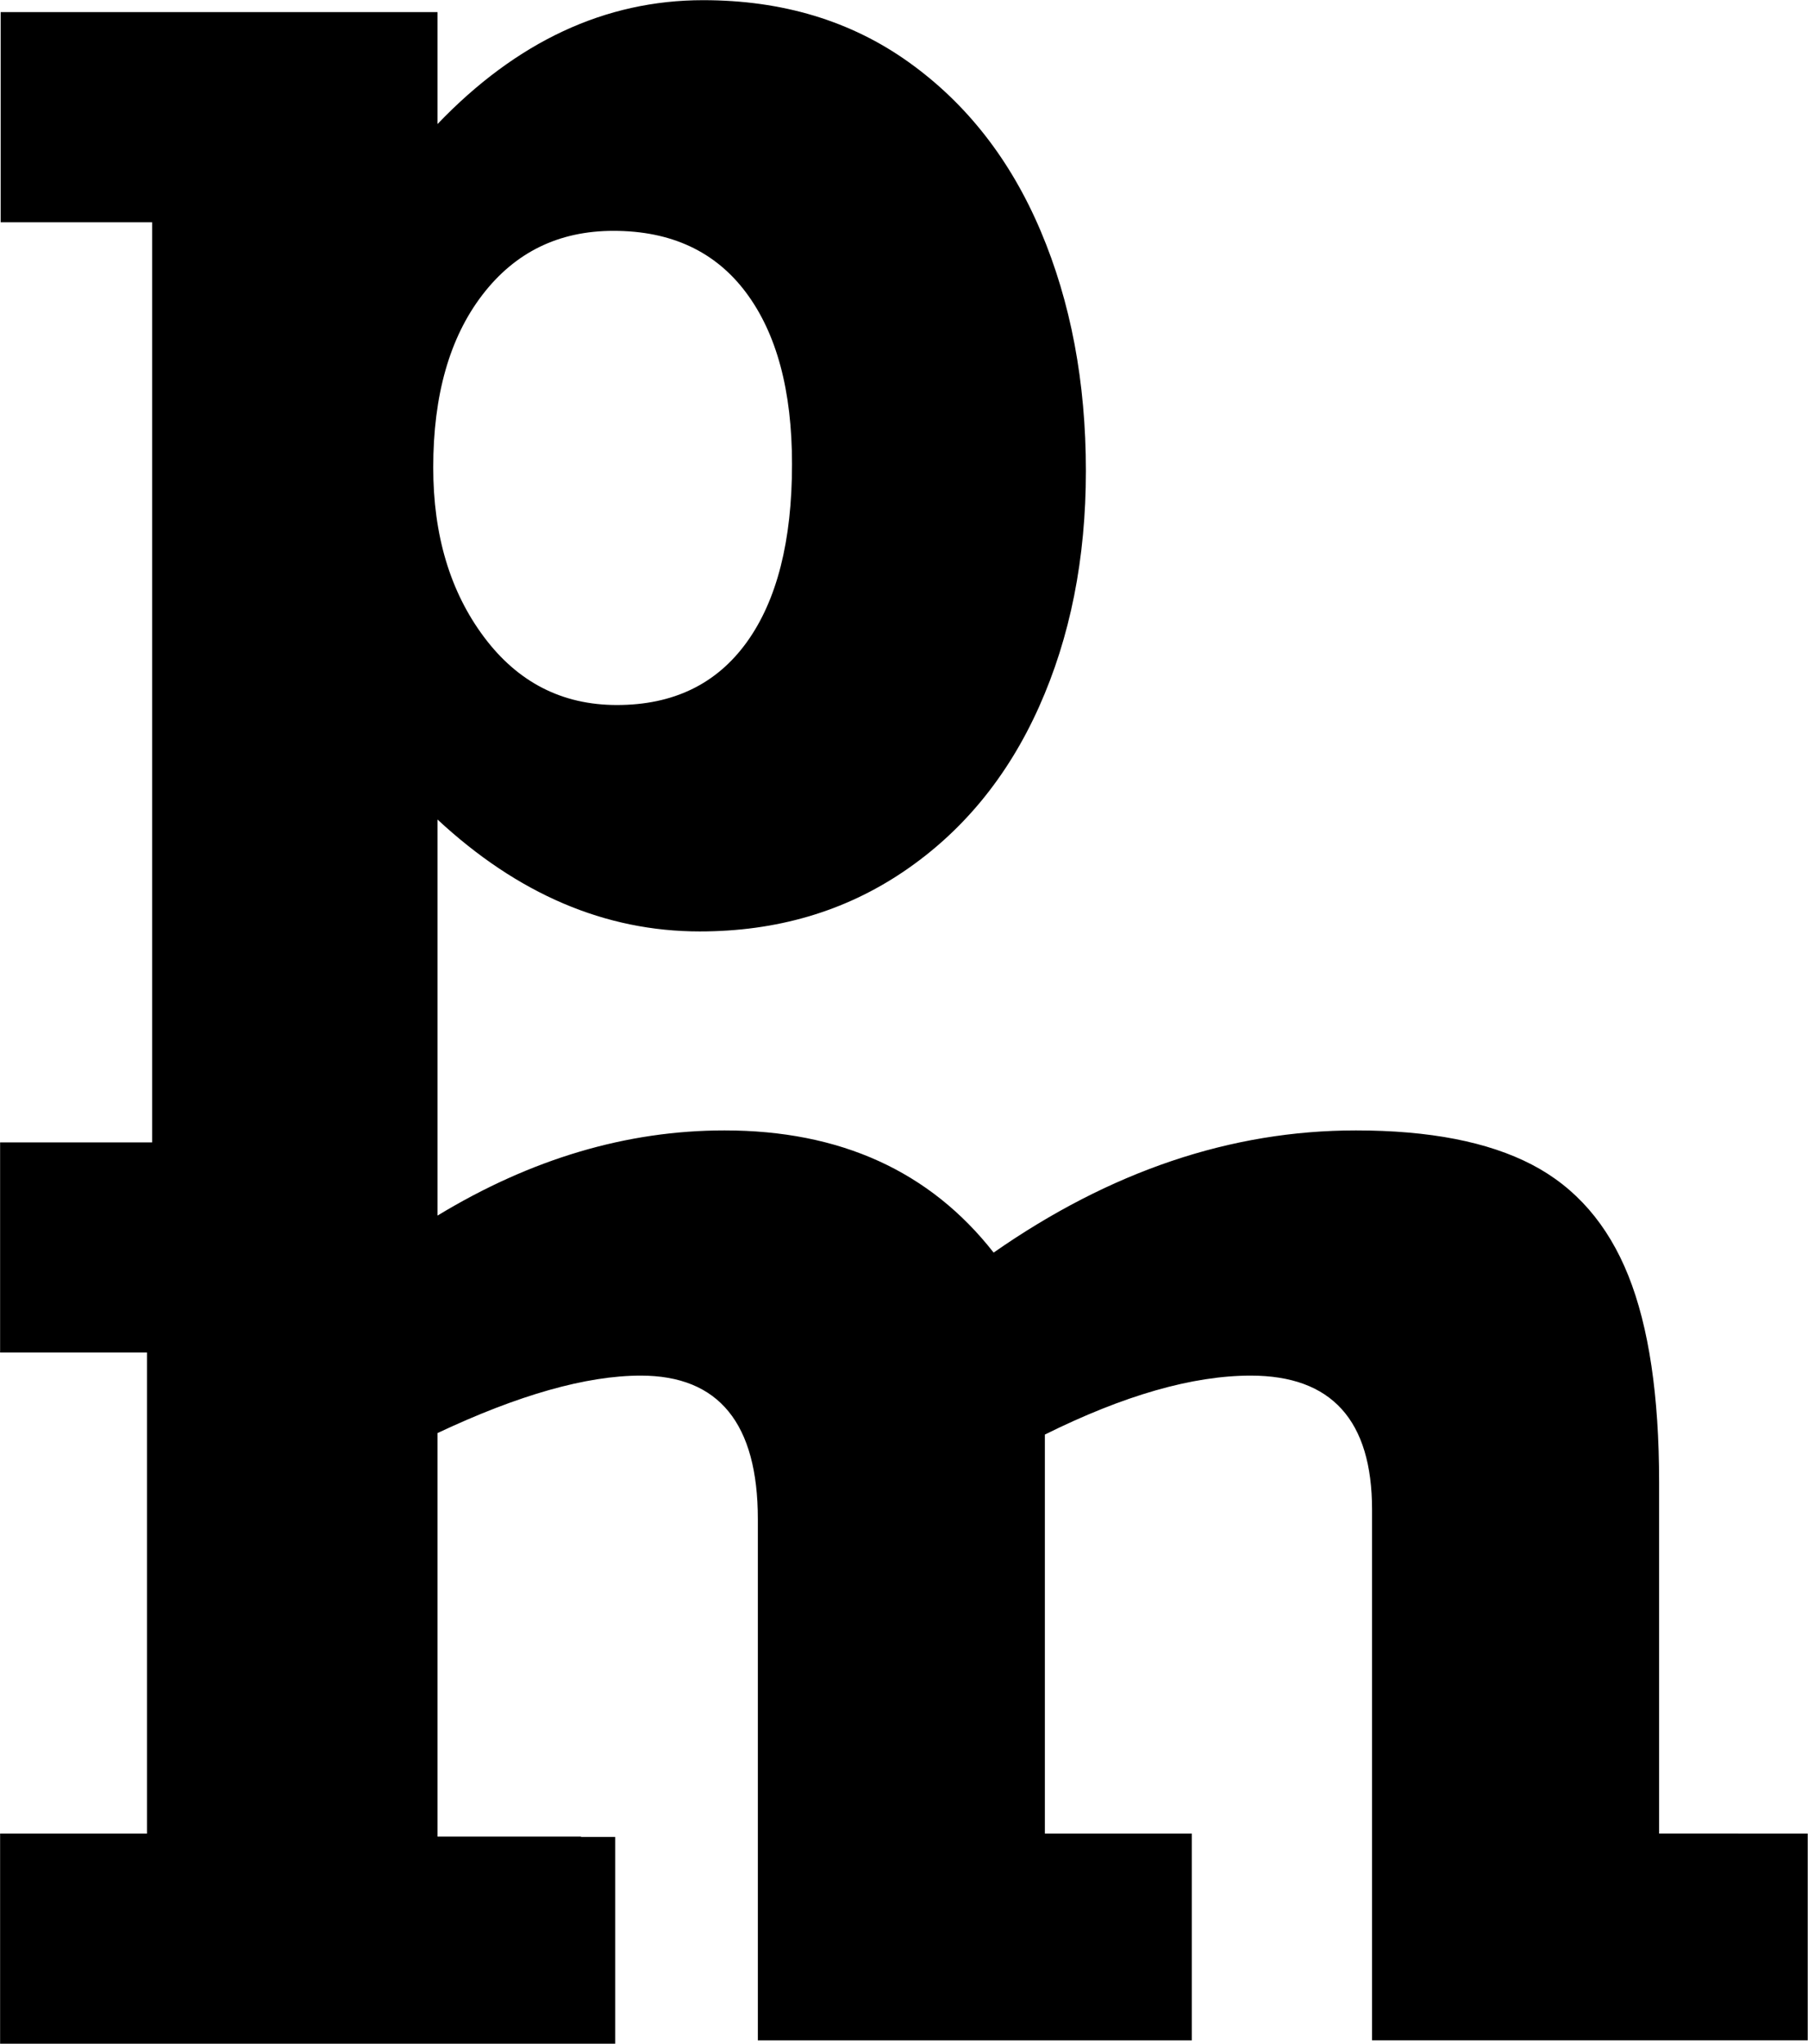
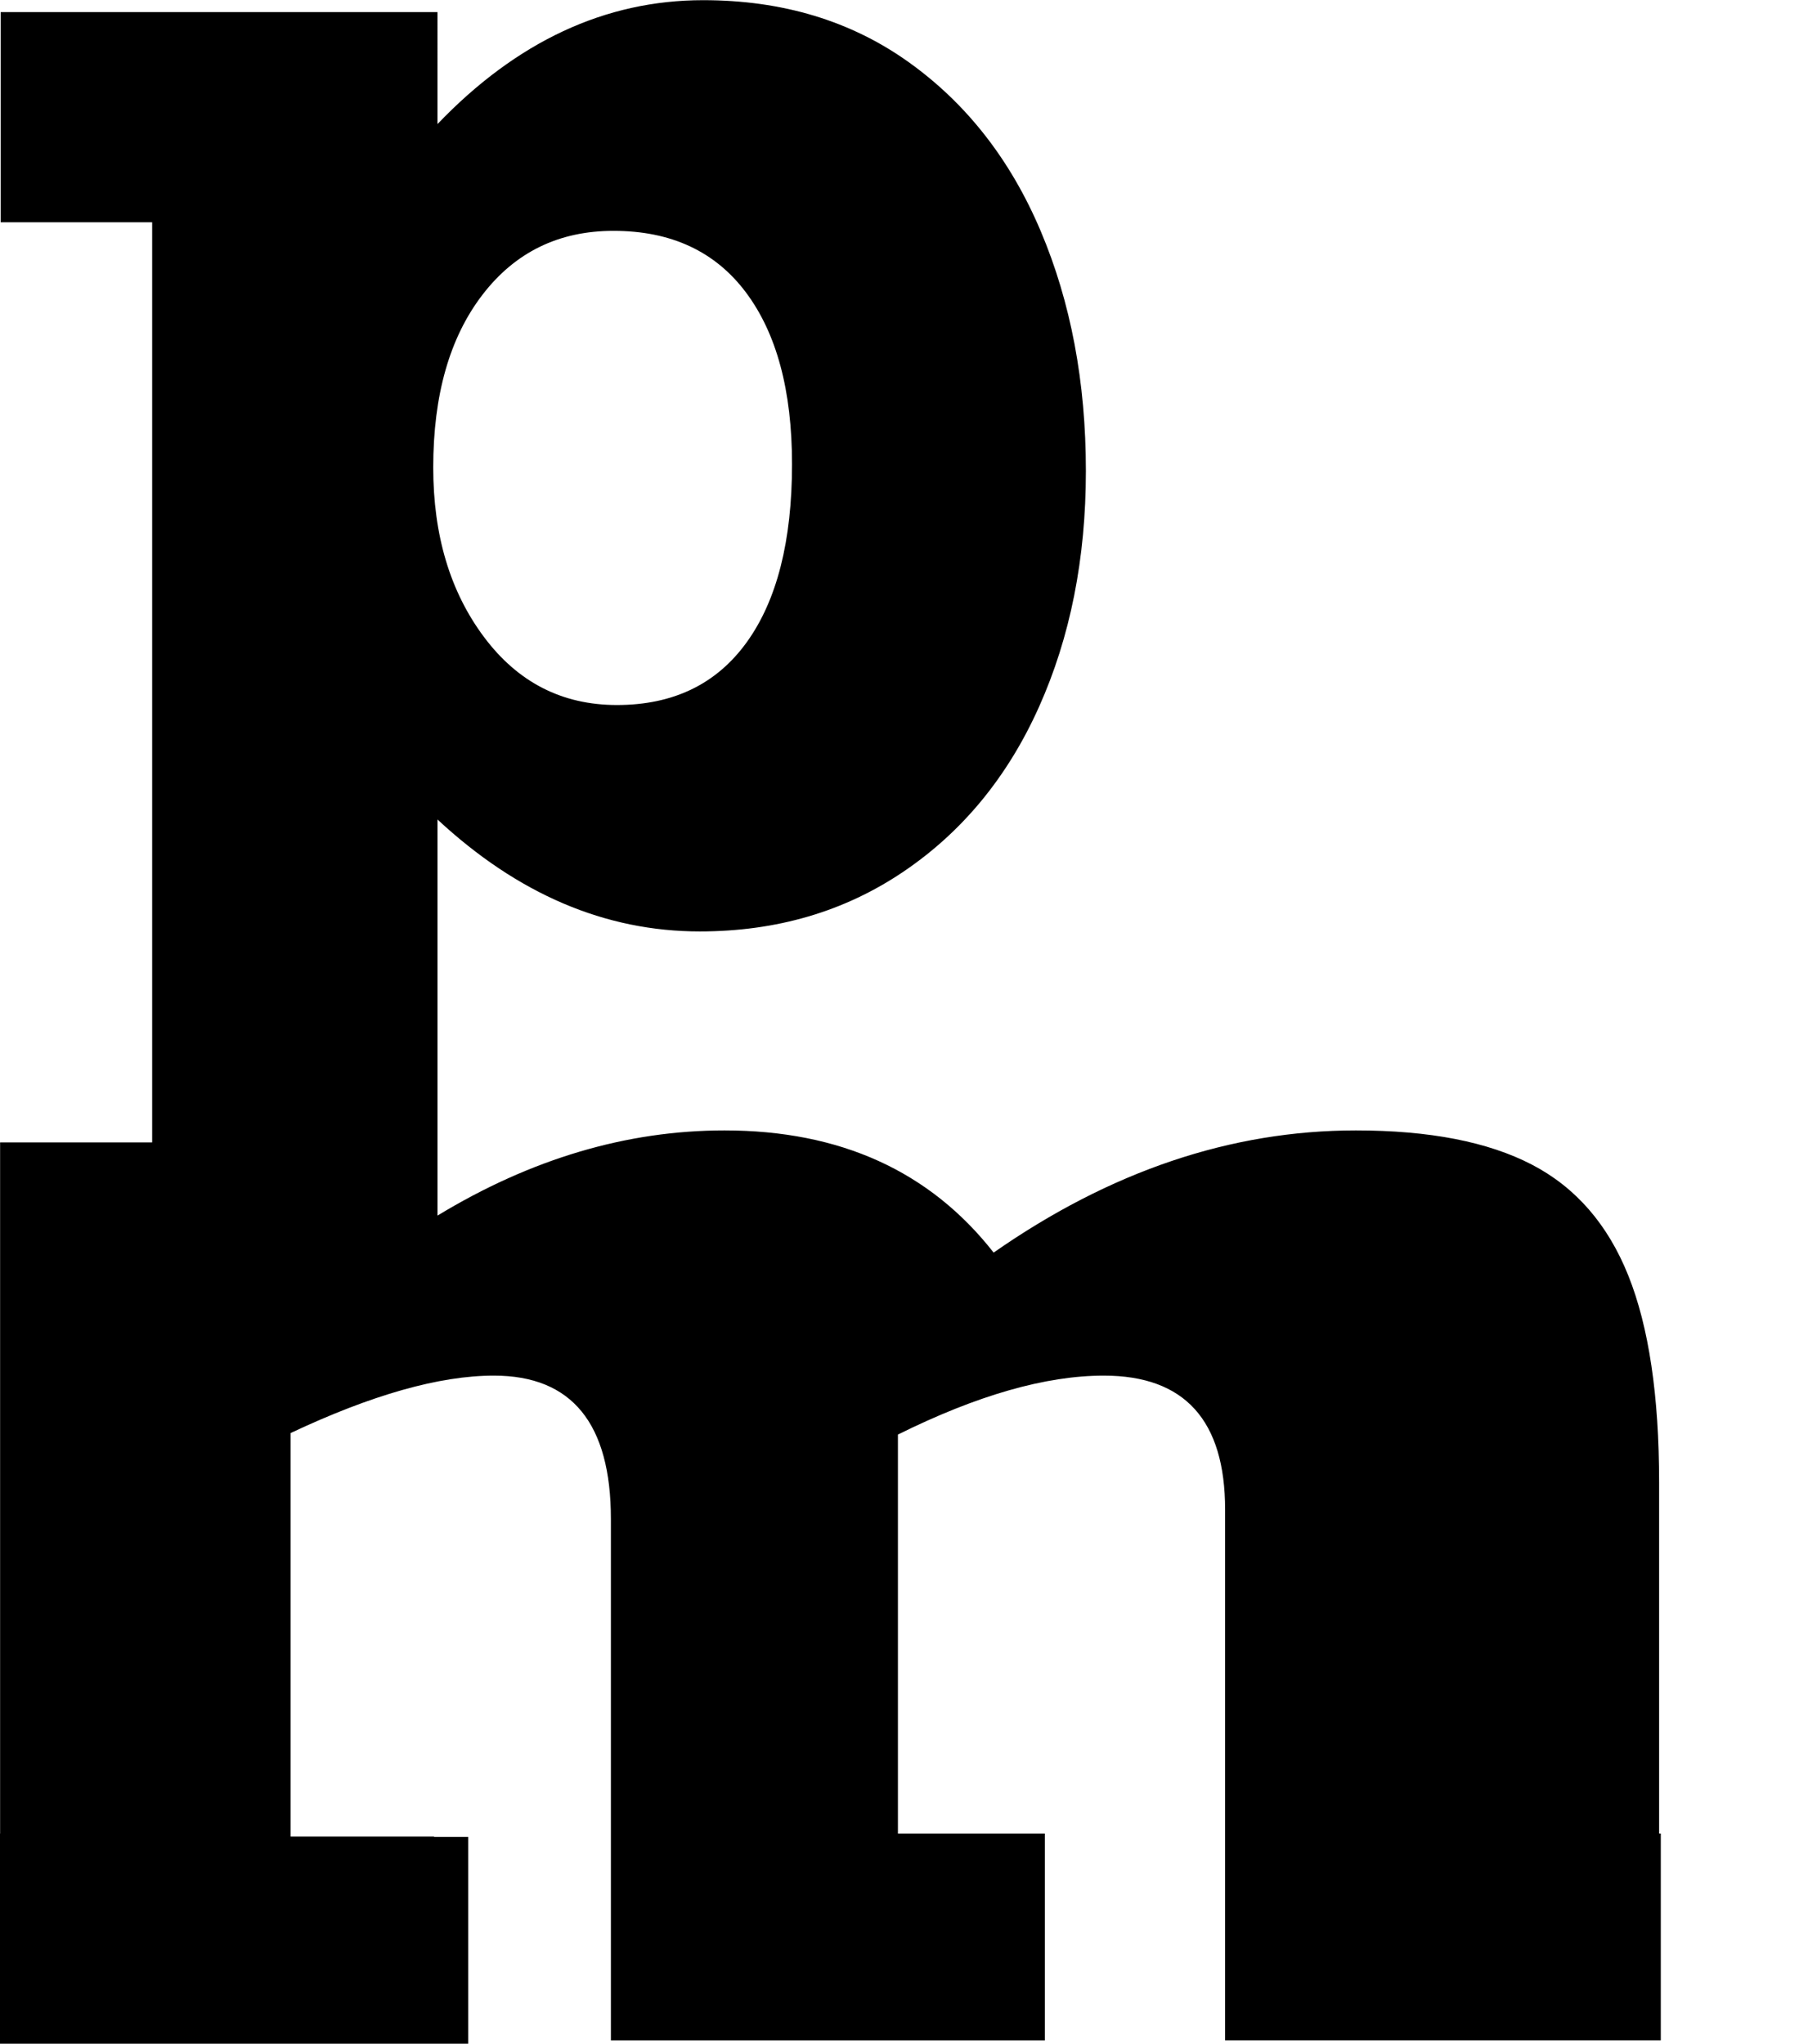
<svg xmlns="http://www.w3.org/2000/svg" version="1.1" id="Laag_1" x="0px" y="0px" style="enable-background:new 0 0 841.89 595.276;" xml:space="preserve" viewBox="355.7 192.45 186.4 210.68">
  <g>
-     <path d="M526.75,345.265c0-8.925-1.057-16.029-3.171-21.314c-2.114-5.284-5.431-9.101-9.952-11.449   c-4.521-2.349-10.569-3.523-18.143-3.523c-12.859,0-25.306,4.198-37.343,12.595c-6.576-8.396-15.824-12.595-27.743-12.595   c-10.094,0-19.957,2.935-29.593,8.781v-40.831c8.279,7.692,17.291,11.538,27.038,11.538c7.927,0,14.928-2.055,21.005-6.165   c6.077-4.11,10.73-9.762,13.96-16.954c3.229-7.193,4.844-15.31,4.844-24.352c0-9.16-1.556-17.409-4.668-24.749   c-3.112-7.339-7.648-13.138-13.607-17.394c-5.96-4.257-13.02-6.385-21.182-6.385c-10.099,0-19.229,4.257-27.391,12.771V193.7   h-45.037v21.666h15.62v94.847h-15.677v21.666h15.149v49.585h-15.149v0.349v20.964v0.349h63.413v-21.314h-3.523v-0.034h-14.796   V340.18c8.351-3.936,15.348-5.924,20.961-5.924c8.044,0,12.066,4.932,12.066,14.796v53.725h44.741v-21.314h-15.149v-41.13   c8.161-4.051,15.237-6.077,21.226-6.077c8.338,0,12.506,4.609,12.506,13.827v54.693h44.917v-21.314H526.75V345.265z    M405.429,222.852c3.376-4.404,7.883-6.605,13.519-6.605c5.93,0,10.481,2.114,13.651,6.341c3.171,4.228,4.756,10.129,4.756,17.703   c0,7.927-1.556,14.048-4.668,18.363c-3.112,4.315-7.574,6.473-13.387,6.473c-5.637,0-10.202-2.334-13.695-7.002   c-3.494-4.668-5.24-10.495-5.24-17.482C400.365,233.186,402.053,227.256,405.429,222.852z" />
+     <path d="M526.75,345.265c0-8.925-1.057-16.029-3.171-21.314c-2.114-5.284-5.431-9.101-9.952-11.449   c-4.521-2.349-10.569-3.523-18.143-3.523c-12.859,0-25.306,4.198-37.343,12.595c-6.576-8.396-15.824-12.595-27.743-12.595   c-10.094,0-19.957,2.935-29.593,8.781v-40.831c8.279,7.692,17.291,11.538,27.038,11.538c7.927,0,14.928-2.055,21.005-6.165   c6.077-4.11,10.73-9.762,13.96-16.954c3.229-7.193,4.844-15.31,4.844-24.352c0-9.16-1.556-17.409-4.668-24.749   c-3.112-7.339-7.648-13.138-13.607-17.394c-5.96-4.257-13.02-6.385-21.182-6.385c-10.099,0-19.229,4.257-27.391,12.771V193.7   h-45.037v21.666h15.62v94.847h-15.677v21.666v49.585h-15.149v0.349v20.964v0.349h63.413v-21.314h-3.523v-0.034h-14.796   V340.18c8.351-3.936,15.348-5.924,20.961-5.924c8.044,0,12.066,4.932,12.066,14.796v53.725h44.741v-21.314h-15.149v-41.13   c8.161-4.051,15.237-6.077,21.226-6.077c8.338,0,12.506,4.609,12.506,13.827v54.693h44.917v-21.314H526.75V345.265z    M405.429,222.852c3.376-4.404,7.883-6.605,13.519-6.605c5.93,0,10.481,2.114,13.651,6.341c3.171,4.228,4.756,10.129,4.756,17.703   c0,7.927-1.556,14.048-4.668,18.363c-3.112,4.315-7.574,6.473-13.387,6.473c-5.637,0-10.202-2.334-13.695-7.002   c-3.494-4.668-5.24-10.495-5.24-17.482C400.365,233.186,402.053,227.256,405.429,222.852z" />
  </g>
</svg>